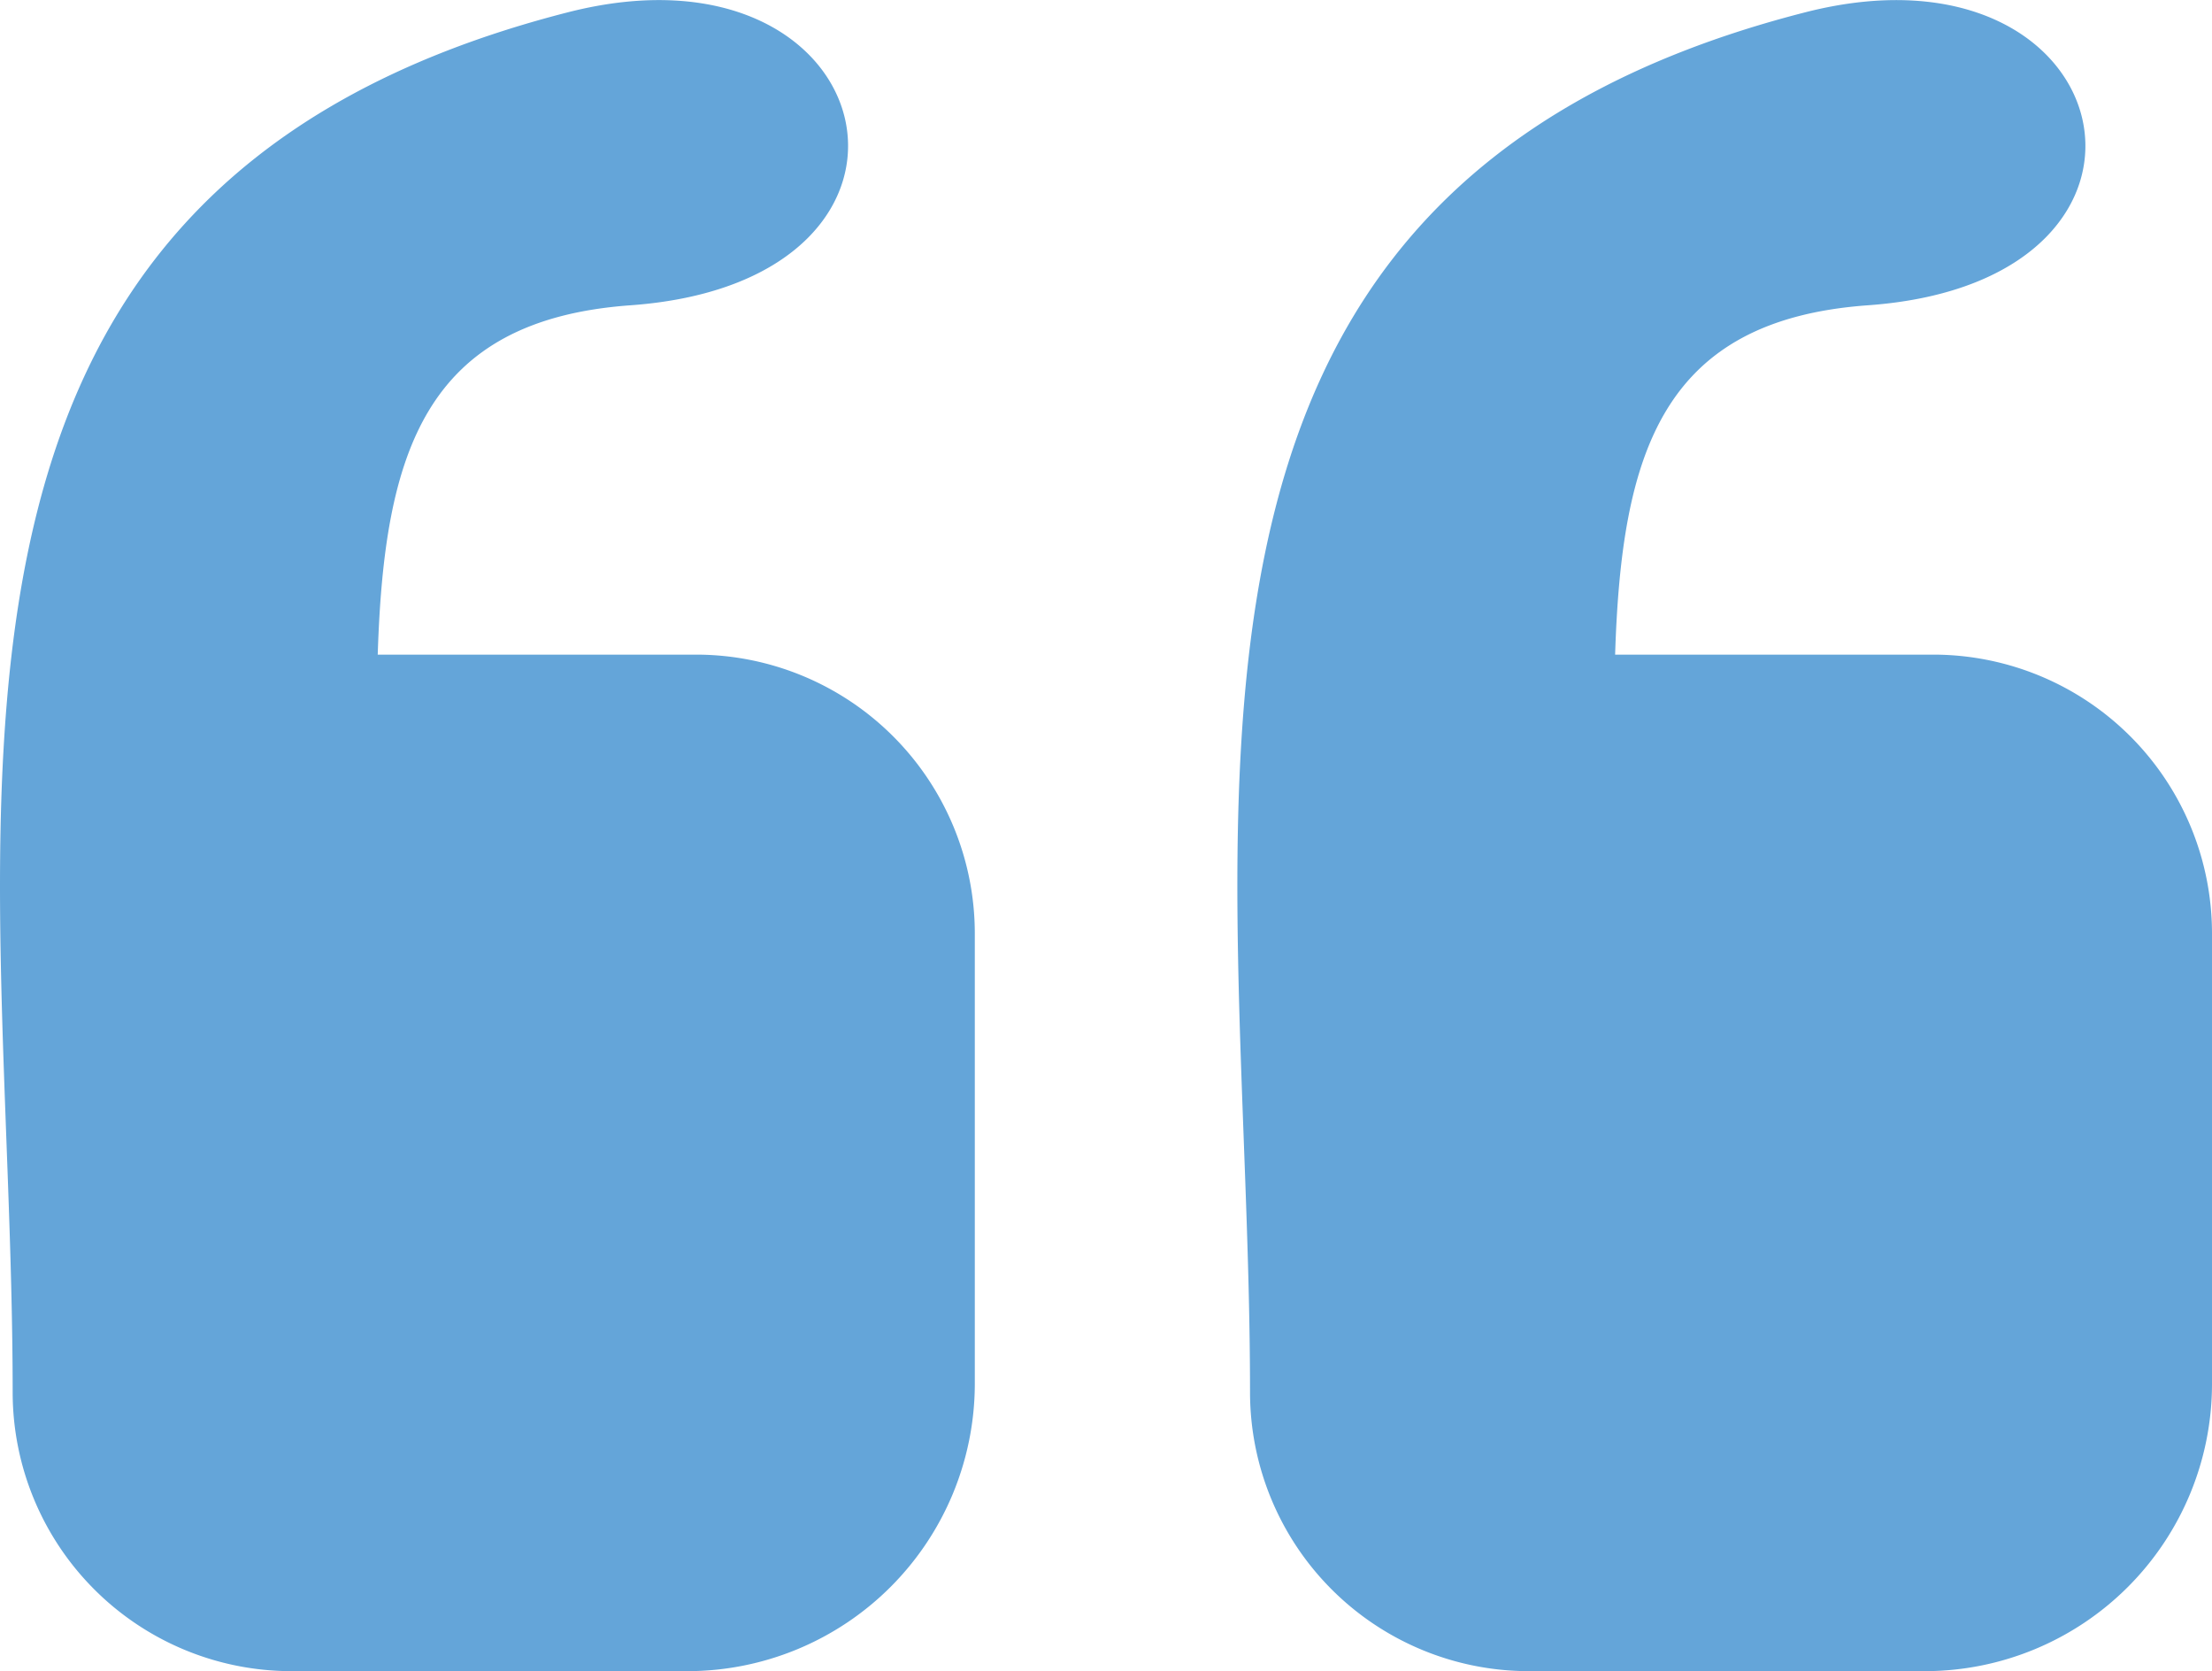
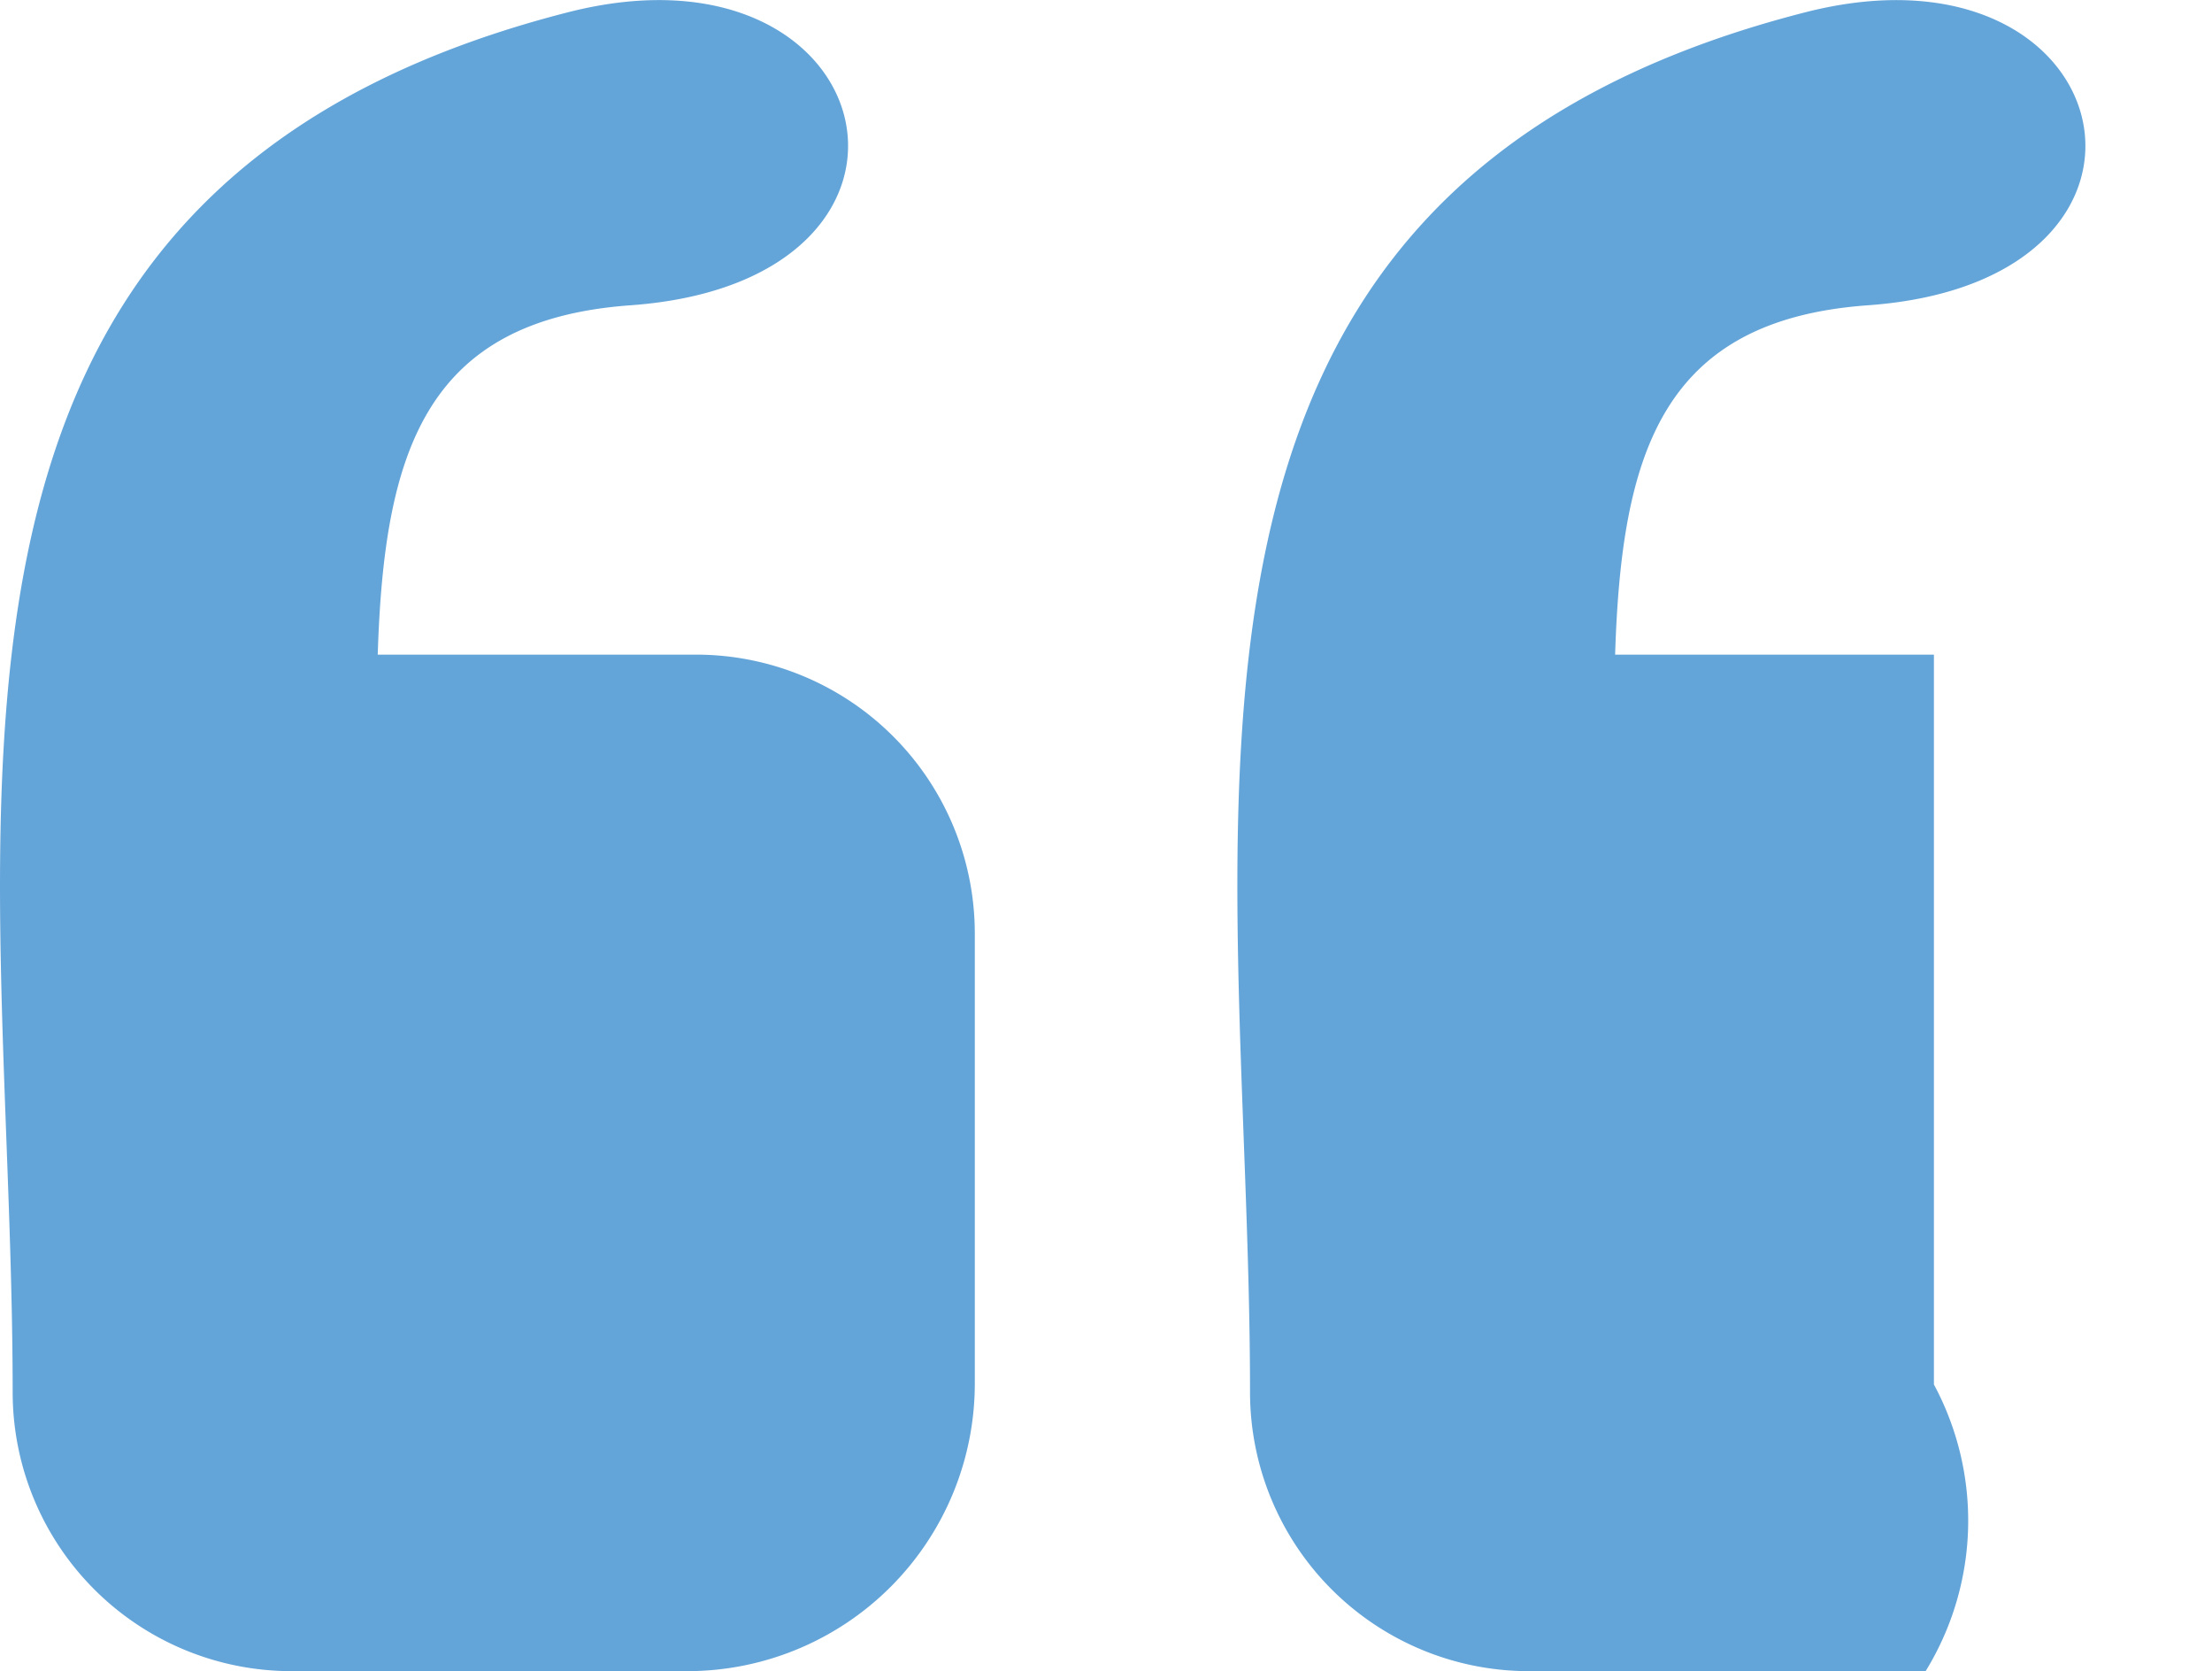
<svg xmlns="http://www.w3.org/2000/svg" width="89.784" height="67.811" viewBox="0 0 89.784 67.811">
  <g id="Group_1004" data-name="Group 1004" transform="translate(0.003)">
-     <path id="Path_2475" data-name="Path 2475" d="M78.157,67.811H62.024A11.319,11.319,0,0,1,50.735,56.523C50.735,33.3,44.8,7.781,73.269.5c12.9-3.3,16.257,10.909,2.543,11.888-8.366.6-10,6.006-10.258,14.175h12.94A11.319,11.319,0,0,1,89.781,37.847V56.179A11.661,11.661,0,0,1,78.157,67.811Zm-50.225,0H11.8A11.319,11.319,0,0,1,.511,56.523C.511,33.3-5.422,7.781,23.044.5c12.9-3.3,16.264,10.9,2.543,11.888-8.366.6-10,6.006-10.258,14.175H28.275A11.319,11.319,0,0,1,39.564,37.847V56.179A11.672,11.672,0,0,1,27.932,67.811Z" transform="translate(0)" fill="#64a5d9" fill-rule="evenodd" />
+     <path id="Path_2475" data-name="Path 2475" d="M78.157,67.811H62.024A11.319,11.319,0,0,1,50.735,56.523C50.735,33.3,44.8,7.781,73.269.5c12.9-3.3,16.257,10.909,2.543,11.888-8.366.6-10,6.006-10.258,14.175h12.94V56.179A11.661,11.661,0,0,1,78.157,67.811Zm-50.225,0H11.8A11.319,11.319,0,0,1,.511,56.523C.511,33.3-5.422,7.781,23.044.5c12.9-3.3,16.264,10.9,2.543,11.888-8.366.6-10,6.006-10.258,14.175H28.275A11.319,11.319,0,0,1,39.564,37.847V56.179A11.672,11.672,0,0,1,27.932,67.811Z" transform="translate(0)" fill="#64a5d9" fill-rule="evenodd" />
  </g>
</svg>